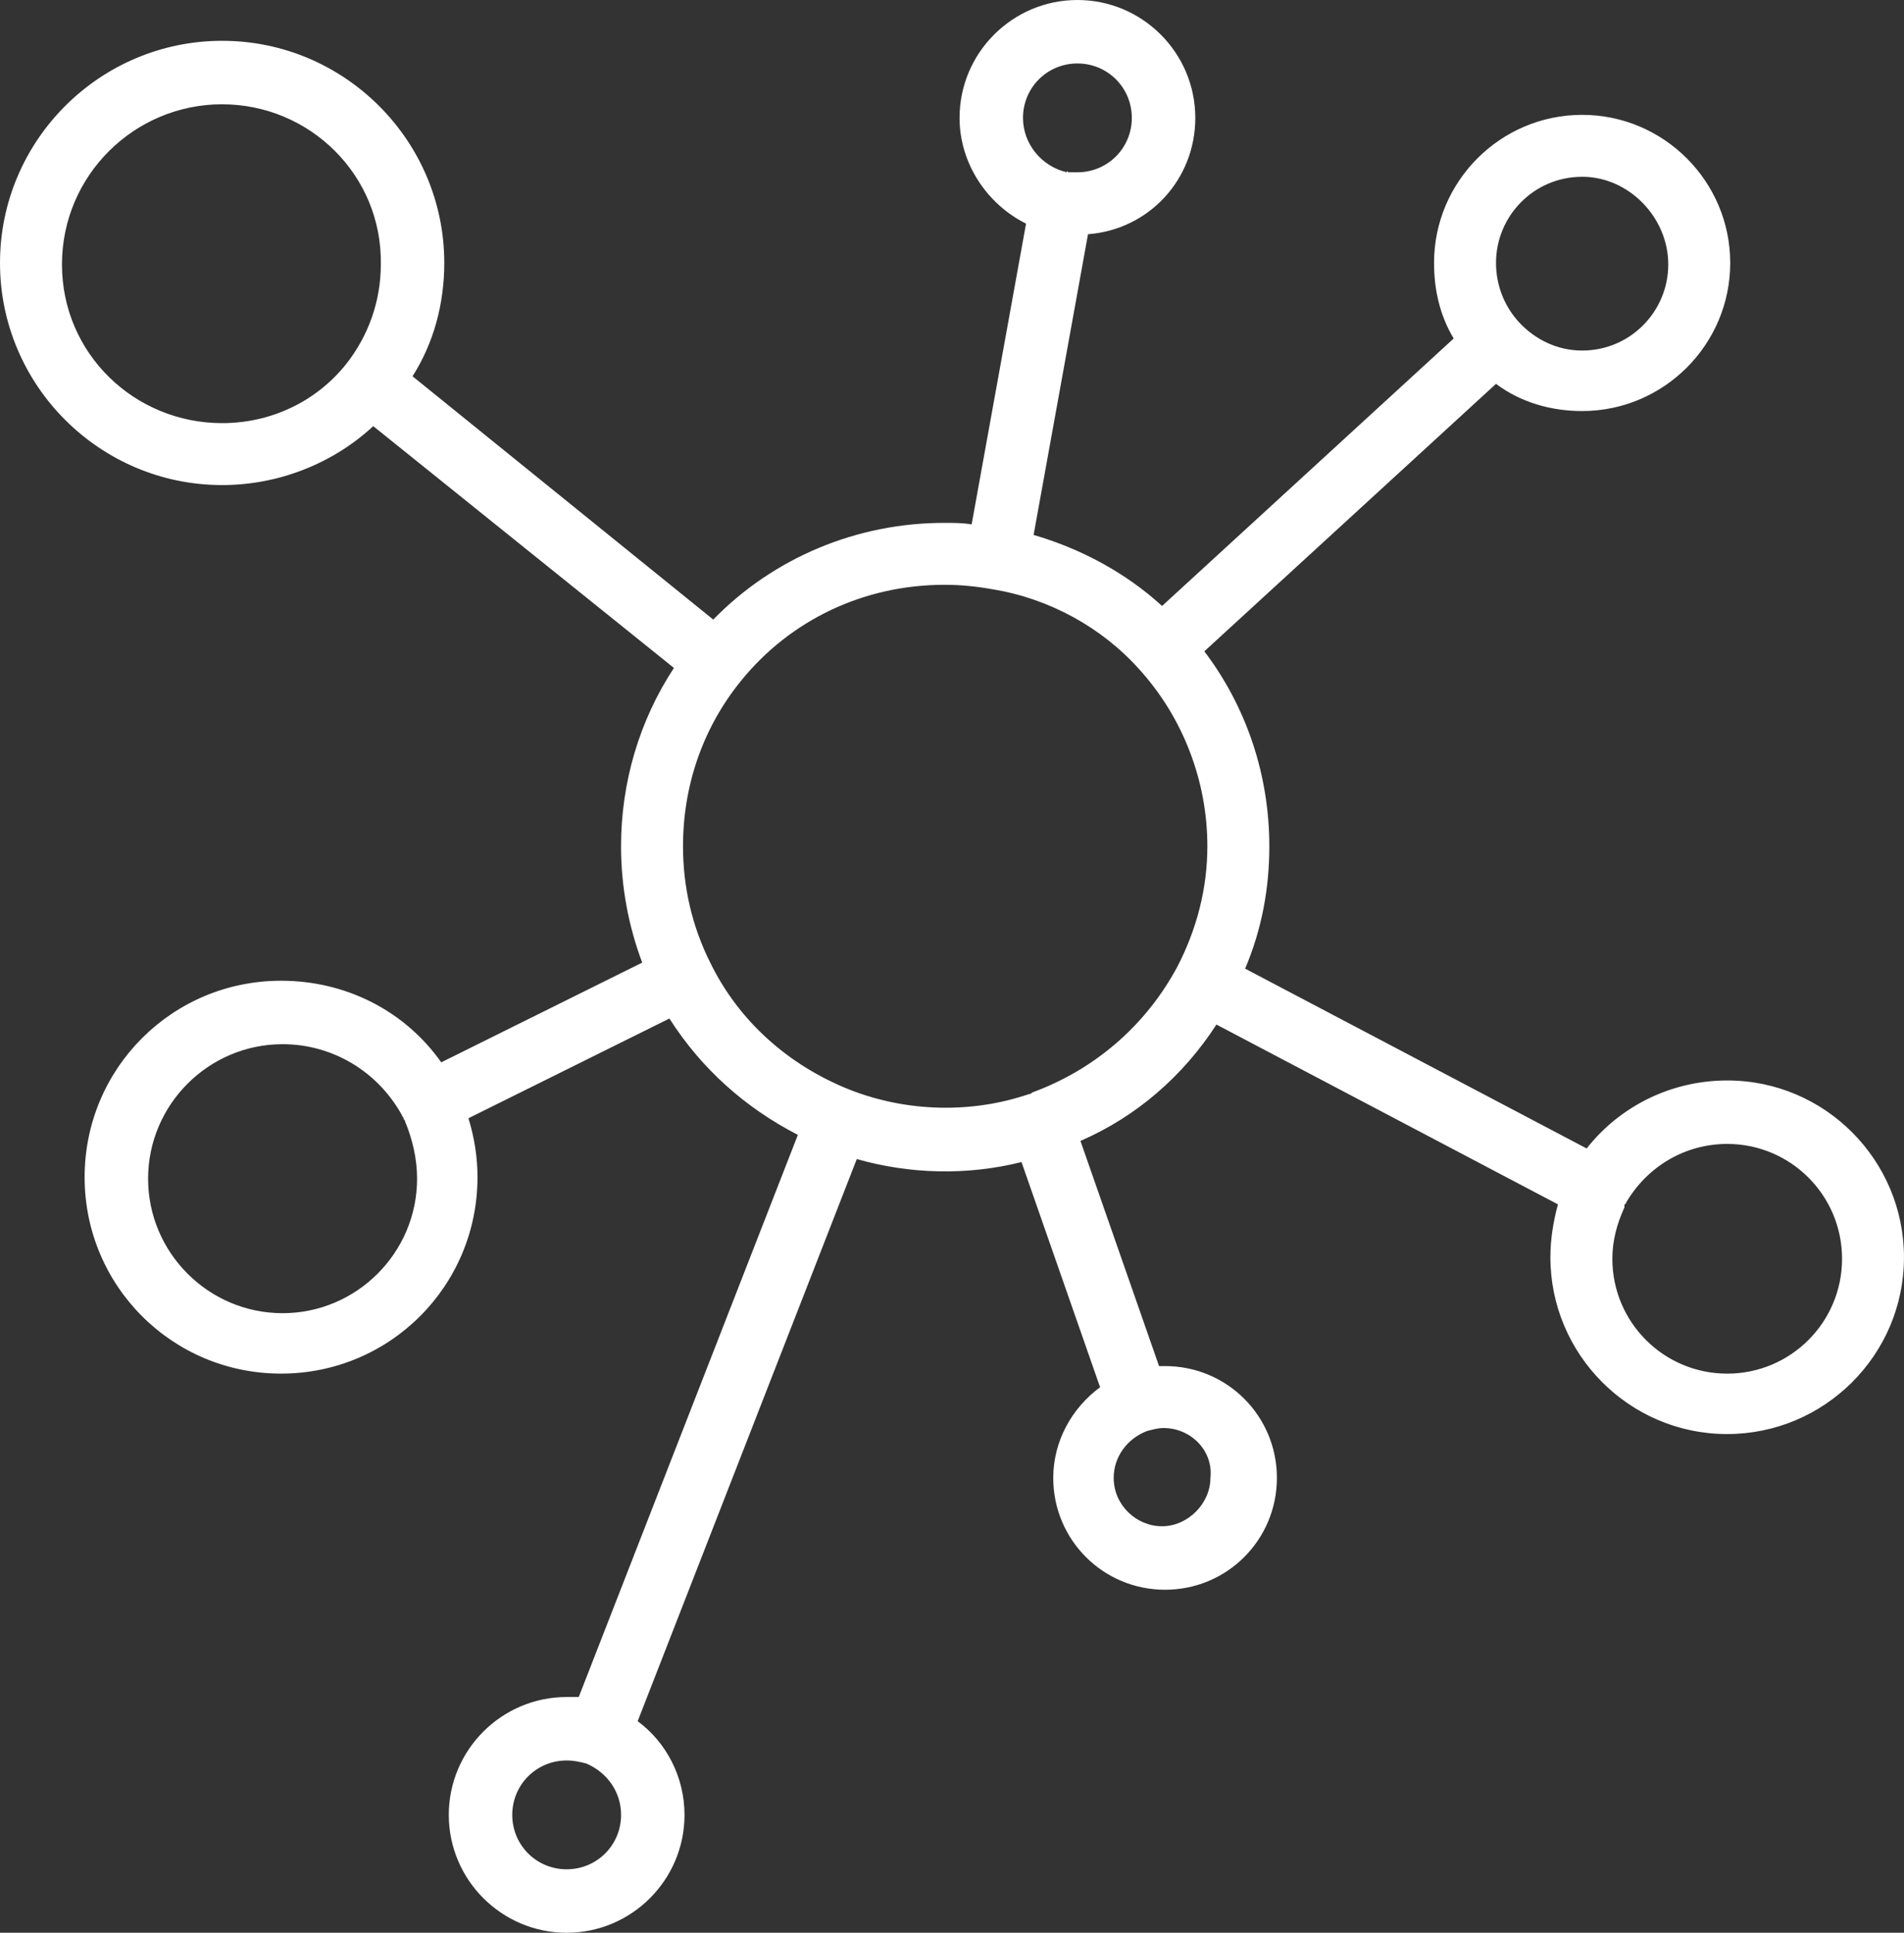
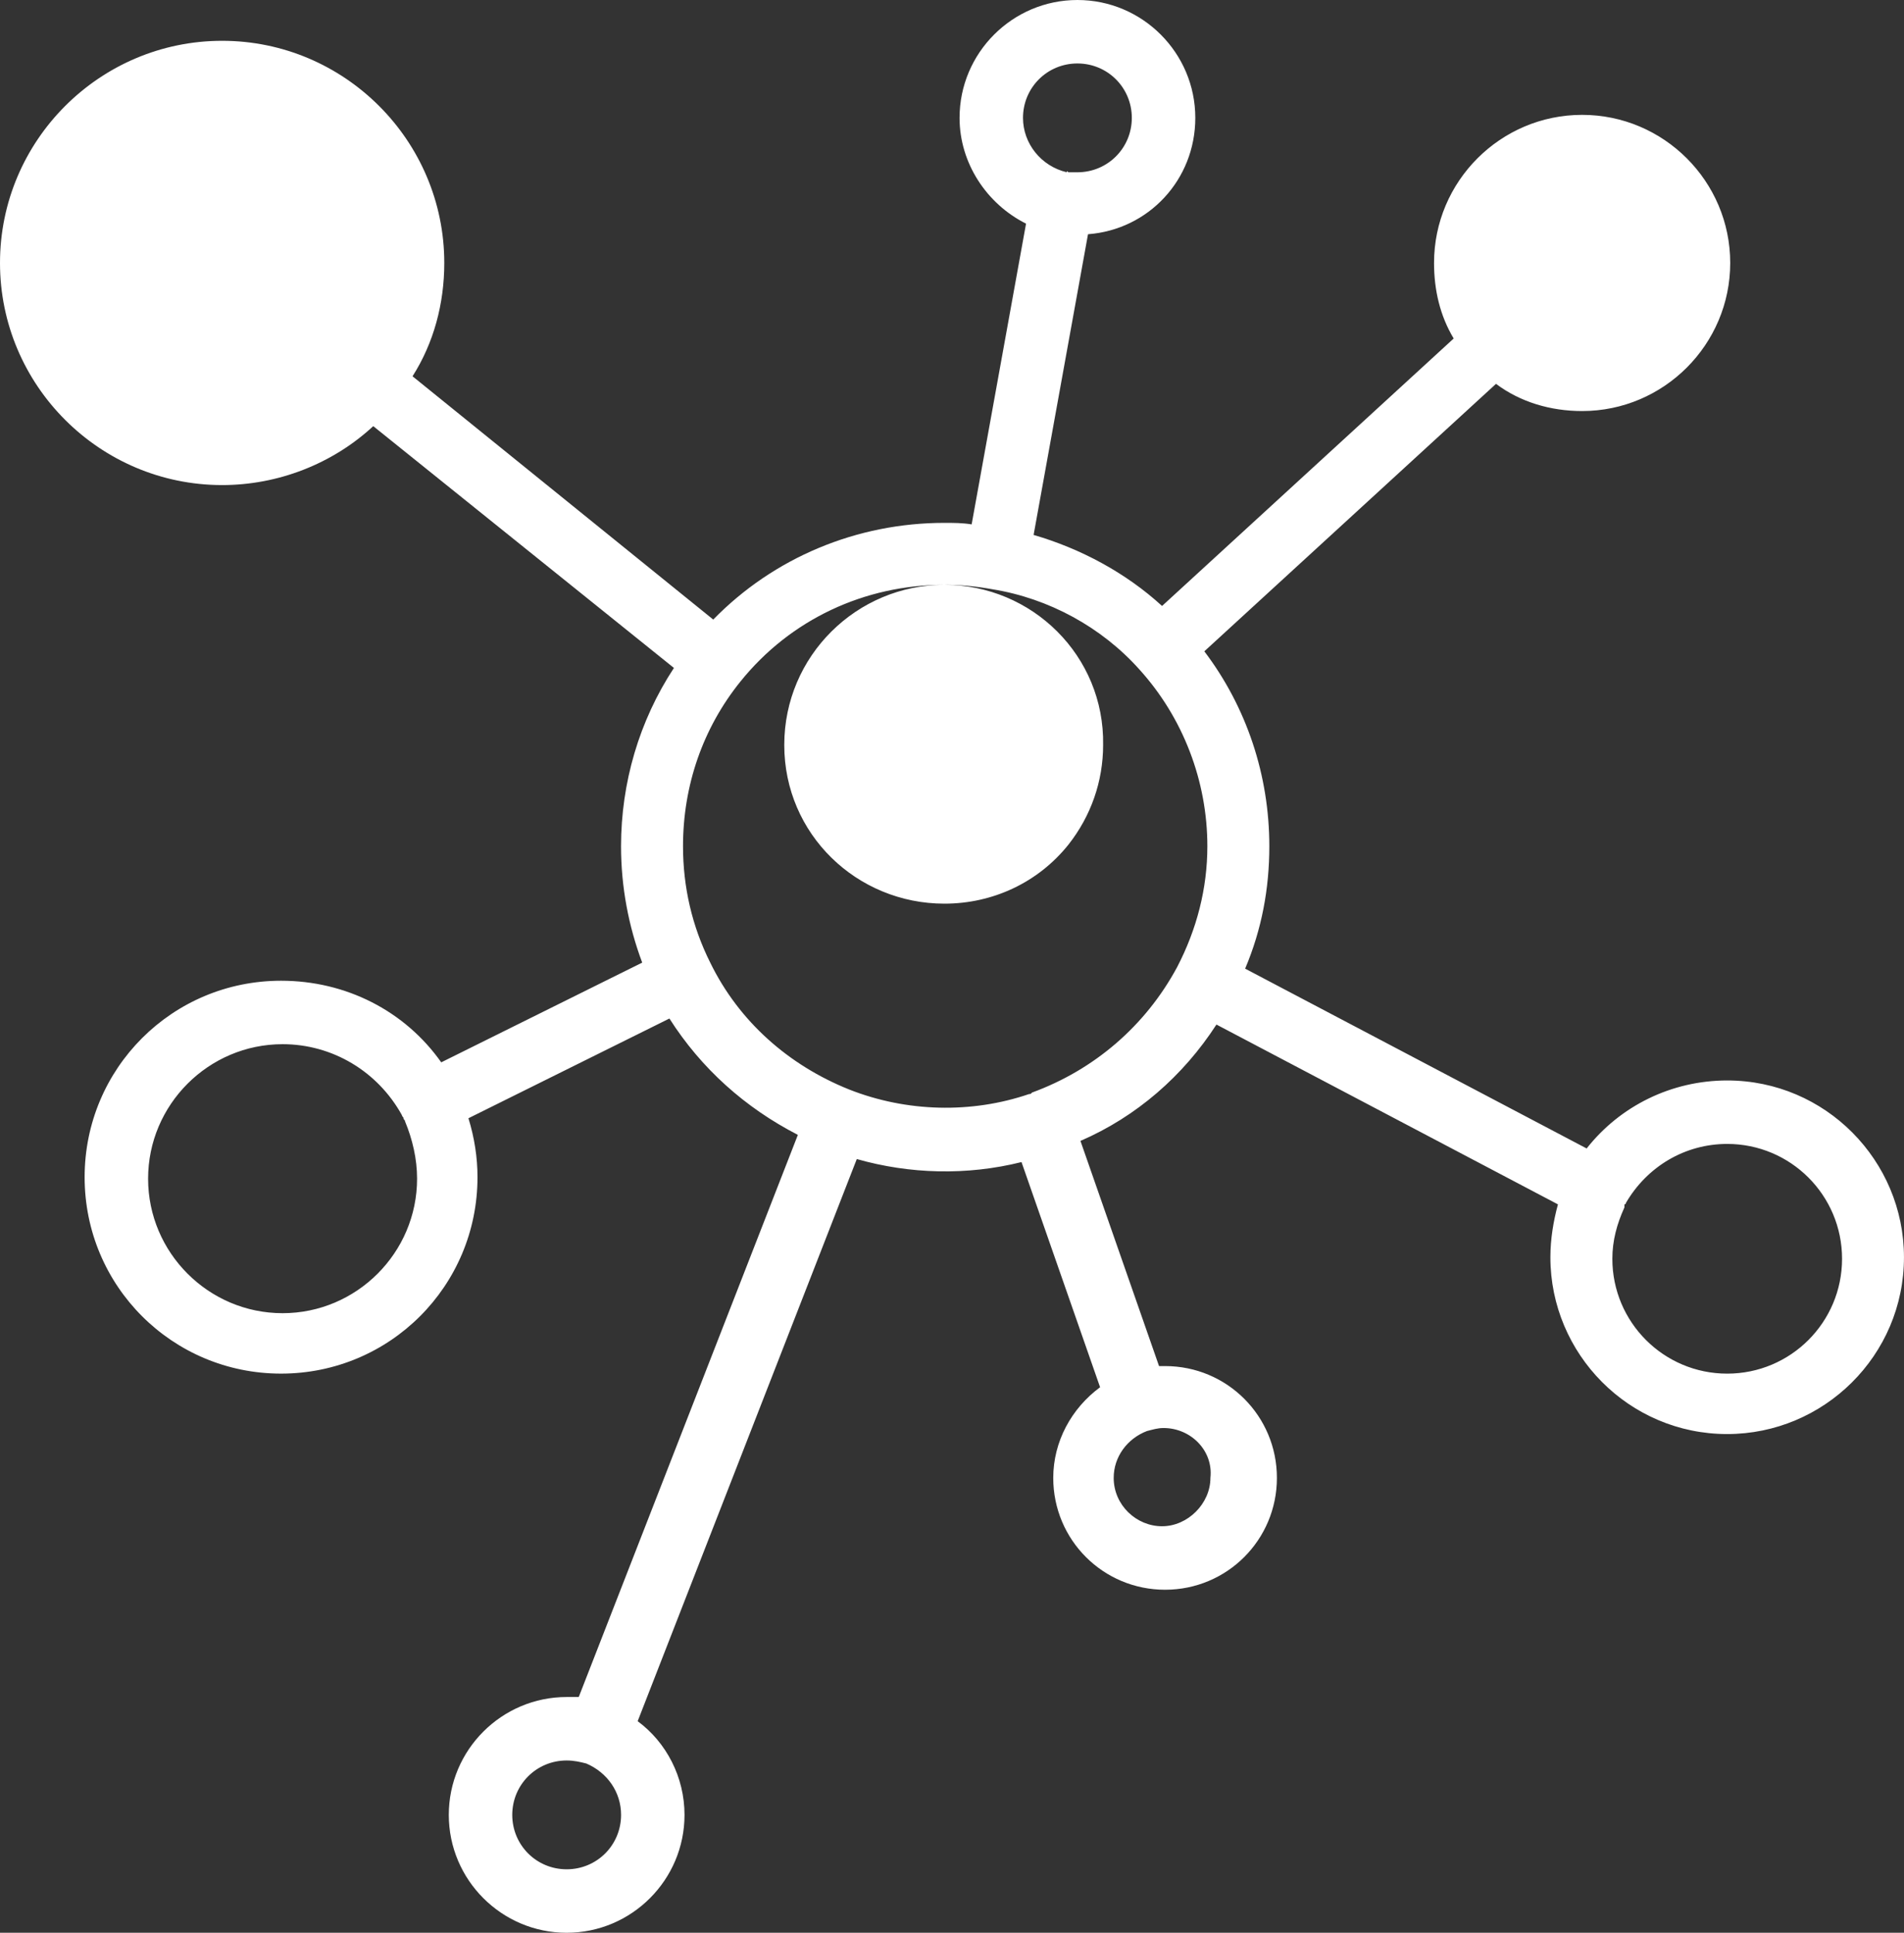
<svg xmlns="http://www.w3.org/2000/svg" xmlns:ns1="http://www.inkscape.org/namespaces/inkscape" xmlns:ns2="http://sodipodi.sourceforge.net/DTD/sodipodi-0.dtd" id="Calque_1" x="0px" y="0px" viewBox="0 0 78.812 80" xml:space="preserve" version="1.1" ns1:version="0.91 r13725" ns2:docname="p44.svg" width="78.812" height="80">
  <rect x="0" y="0" width="78.812" height="80" fill="#333333" stroke="none" />
  <defs id="defs11" />
  <ns2:namedview pagecolor="#ffffff" bordercolor="#666666" borderopacity="1" objecttolerance="10" gridtolerance="10" guidetolerance="10" ns1:pageopacity="0" ns1:pageshadow="2" ns1:window-width="1920" ns1:window-height="1017" id="namedview9" showgrid="false" ns1:zoom="0.62137008" ns1:cx="2.2264748" ns1:cy="63.9" ns1:window-x="-8" ns1:window-y="-8" ns1:window-maximized="1" ns1:current-layer="g5" fit-margin-top="0" fit-margin-left="0" fit-margin-right="0" fit-margin-bottom="0" />
  <style type="text/css" id="style3"> .st0{fill:none;} .st1{clip-path:url(#SVGID_2_);} .st2{clip-path:url(#SVGID_4_);} .st3{clip-path:url(#SVGID_6_);} .st4{clip-path:url(#SVGID_8_);} .st5{clip-path:url(#SVGID_10_);} .st6{clip-path:url(#SVGID_12_);} .st7{clip-path:url(#SVGID_14_);} .st8{clip-path:url(#SVGID_16_);} .st9{fill:#1D1D1B;} .st10{fill:none;stroke:#1D1D1B;stroke-width:4.354;stroke-miterlimit:10;} .st11{fill:none;stroke:#1D1D1B;stroke-width:13.195;} .st12{fill:none;stroke:#1D1D1B;stroke-width:1.855;stroke-miterlimit:10;} .st13{clip-path:url(#SVGID_18_);fill:#1D1D1B;} .st14{clip-path:url(#SVGID_18_);fill:none;stroke:#1D1D1B;stroke-width:1.663;stroke-miterlimit:10;} .st15{fill:none;stroke:#1D1D1B;stroke-width:1.663;stroke-miterlimit:10;} .st16{clip-path:url(#SVGID_20_);fill:none;stroke:#1D1D1B;stroke-width:1.663;stroke-miterlimit:10;} .st17{clip-path:url(#SVGID_22_);fill:none;stroke:#1D1D1B;stroke-width:1.663;stroke-miterlimit:10;} .st18{clip-path:url(#SVGID_24_);fill:#1D1D1B;} .st19{clip-path:url(#SVGID_24_);fill:none;stroke:#1D1D1B;stroke-width:1.663;stroke-miterlimit:10;} .st20{clip-path:url(#SVGID_26_);fill:none;stroke:#1D1D1B;stroke-width:1.663;stroke-miterlimit:10;} .st21{clip-path:url(#SVGID_28_);fill:none;stroke:#1D1D1B;stroke-width:1.663;stroke-miterlimit:10;} .st22{clip-path:url(#SVGID_30_);fill:none;stroke:#1D1D1B;stroke-width:1.663;stroke-miterlimit:10;} .st23{clip-path:url(#SVGID_32_);fill:none;stroke:#1D1D1B;stroke-width:1.663;stroke-miterlimit:10;} .st24{clip-path:url(#SVGID_32_);fill:#1D1D1B;} .st25{fill:#FFFFFF;} .st26{clip-path:url(#SVGID_34_);fill:#1D1D1B;} .st27{clip-path:url(#SVGID_36_);fill:none;stroke:#1D1D1B;stroke-width:5.411;stroke-linecap:round;stroke-miterlimit:10;} .st28{clip-path:url(#SVGID_36_);fill:none;stroke:#1D1D1B;stroke-width:5.411;stroke-miterlimit:10;} .st29{clip-path:url(#SVGID_38_);} .st30{fill:#242424;} .st31{fill:#243642;} .st32{fill:none;stroke:#243642;stroke-width:3.599;stroke-miterlimit:10;} .st33{fill:none;stroke:#333333;stroke-width:4.647;stroke-miterlimit:10;} .st34{fill:#333333;} .st35{fill:none;stroke:#333333;stroke-width:4.662;stroke-miterlimit:10;} .st36{fill:#FFFFFF;stroke:#333333;stroke-width:4.662;stroke-miterlimit:10;} .st37{fill:#FFFFFF;stroke:#1D1D1B;stroke-width:4.091;stroke-miterlimit:10;} .st38{fill:none;stroke:#1D1D1B;stroke-width:4.739;stroke-miterlimit:10;} .st39{fill:none;stroke:#333333;stroke-width:4.673;stroke-linecap:round;stroke-miterlimit:10;} .st40{fill:none;stroke:#333333;stroke-width:4.673;stroke-miterlimit:10;} .st41{fill:none;stroke:#333333;stroke-width:4.673;stroke-linecap:round;stroke-linejoin:round;stroke-miterlimit:10;} .st42{fill:none;stroke:#1D1D1B;stroke-width:4.588;stroke-linecap:round;stroke-linejoin:round;stroke-miterlimit:10;} .st43{fill:none;stroke:#1D1D1B;stroke-width:3.032;stroke-linecap:round;stroke-linejoin:round;stroke-miterlimit:10;} .st44{fill:none;stroke:#333333;stroke-width:4.285;stroke-linecap:round;stroke-miterlimit:10;} .st45{fill:none;stroke:#333333;stroke-width:7.251;stroke-linecap:round;stroke-linejoin:round;stroke-miterlimit:22.926;} </style>
  <g id="g5" transform="translate(-1.2,-47.9)">
-     <path d="m 24.656,127.9 c -2.69,0 -4.879,-2.189 -4.879,-4.879 0,-2.69 2.189,-4.879 4.879,-4.879 0.188,0 0.313,0 0.5,0 l 9.07,-23.268 c -2.189,-1.126 -4.003,-2.752 -5.317,-4.816 l -8.319,4.128 c 0.25,0.813 0.375,1.626 0.375,2.439 0,4.504 -3.628,8.131 -8.131,8.131 -4.504,0 -8.131,-3.628 -8.131,-8.131 0,-4.504 3.628,-8.131 8.131,-8.131 2.69,0 5.129,1.251 6.63,3.378 l 8.319,-4.128 c -0.563,-1.501 -0.876,-3.127 -0.876,-4.816 0,-2.627 0.751,-5.192 2.189,-7.381 L 16.65,65.539 c -1.689,1.564 -3.941,2.439 -6.255,2.439 C 5.328,67.978 1.2,63.85 1.2,58.784 c 0,-5.066 4.128,-9.195 9.195,-9.195 5.066,0 9.195,4.128 9.195,9.195 0,1.689 -0.438,3.315 -1.314,4.691 l 12.447,10.07 c 2.502,-2.565 5.942,-4.003 9.57,-4.003 0.375,0 0.751,0 1.126,0.063 L 43.671,57.157 c -1.626,-0.813 -2.752,-2.502 -2.752,-4.378 0,-2.69 2.189,-4.879 4.879,-4.879 2.69,0 4.879,2.189 4.879,4.879 0,2.565 -1.939,4.629 -4.441,4.816 l -2.252,12.447 c 1.939,0.563 3.815,1.564 5.317,2.94 L 61.372,61.911 c -0.563,-0.938 -0.813,-2.002 -0.813,-3.127 0,-3.378 2.752,-6.13 6.13,-6.13 3.378,0 6.13,2.752 6.13,6.13 0,3.378 -2.752,6.13 -6.13,6.13 -1.314,0 -2.565,-0.375 -3.565,-1.126 L 51.051,74.859 c 1.751,2.314 2.69,5.129 2.69,8.069 0,1.751 -0.313,3.44 -1.001,5.066 l 14.136,7.443 c 1.376,-1.751 3.503,-2.815 5.817,-2.815 4.066,0 7.318,3.315 7.318,7.318 0,4.066 -3.315,7.318 -7.318,7.318 -4.066,0 -7.318,-3.315 -7.318,-7.318 0,-0.751 0.125,-1.501 0.313,-2.189 L 51.552,90.308 c -1.376,2.127 -3.315,3.815 -5.629,4.816 l 3.253,9.32 c 0.063,0 0.125,0 0.25,0 2.565,0 4.629,2.064 4.629,4.629 0,2.564 -2.064,4.629 -4.629,4.629 -2.565,0 -4.629,-2.064 -4.629,-4.629 0,-1.501 0.751,-2.877 1.939,-3.753 l -3.253,-9.32 c -2.252,0.563 -4.629,0.5 -6.818,-0.125 l -9.07,23.268 c 1.188,0.876 1.939,2.314 1.939,3.878 0,2.69 -2.189,4.879 -4.879,4.879 z m 0,-7.131 c -1.251,0 -2.252,1.001 -2.252,2.252 0,1.251 1.001,2.252 2.252,2.252 1.251,0 2.252,-1.001 2.252,-2.252 0,-0.938 -0.563,-1.751 -1.439,-2.127 0,0 0,0 0,0 -0.25,-0.063 -0.5,-0.125 -0.813,-0.125 z m 24.707,-13.761 c -0.25,0 -0.438,0.063 -0.688,0.125 -0.813,0.313 -1.376,1.063 -1.376,1.939 0,1.126 0.938,2.002 2.002,2.002 1.063,0 2.002,-0.938 2.002,-2.002 0.125,-1.126 -0.813,-2.064 -1.939,-2.064 z m 19.077,-9.132 c -0.313,0.688 -0.5,1.376 -0.5,2.127 0,2.627 2.127,4.754 4.754,4.754 2.627,0 4.754,-2.127 4.754,-4.754 0,-2.627 -2.127,-4.754 -4.754,-4.754 -1.751,0 -3.315,0.938 -4.191,2.439 0,0 0,0.063 -0.063,0.063 0,0.063 0,0.063 0,0.125 z M 12.897,91.121 c -3.065,0 -5.567,2.502 -5.567,5.567 0,3.065 2.502,5.567 5.567,5.567 3.065,0 5.567,-2.502 5.567,-5.567 0,-0.813 -0.188,-1.626 -0.5,-2.377 0,-0.063 -0.063,-0.063 -0.063,-0.125 0,-0.063 -0.063,-0.063 -0.063,-0.125 -1.001,-1.814 -2.877,-2.94 -4.941,-2.94 z M 40.293,72.106 c -3.315,0 -6.38,1.439 -8.444,4.003 -1.564,1.939 -2.377,4.316 -2.377,6.818 0,1.689 0.375,3.315 1.126,4.816 1.188,2.439 3.253,4.253 5.754,5.254 2.377,0.938 5.066,1.001 7.443,0.188 0.063,0 0.063,0 0.125,-0.063 2.565,-0.938 4.691,-2.752 6.005,-5.192 0.813,-1.564 1.251,-3.253 1.251,-5.004 0,-2.69 -1.001,-5.317 -2.815,-7.318 -1.564,-1.751 -3.753,-2.94 -6.067,-3.315 0,0 0,0 0,0 C 41.607,72.169 40.981,72.106 40.293,72.106 Z M 10.395,52.216 c -3.628,0 -6.63,2.94 -6.63,6.63 0,3.69 3.002,6.568 6.63,6.568 2.002,0 3.878,-0.876 5.129,-2.439 0.938,-1.188 1.439,-2.627 1.439,-4.128 0.063,-3.69 -2.94,-6.63 -6.568,-6.63 z m 56.294,3.002 c -2.002,0 -3.565,1.626 -3.565,3.565 0,0.876 0.313,1.751 0.938,2.439 0.688,0.751 1.626,1.188 2.627,1.188 2.002,0 3.565,-1.626 3.565,-3.565 0,-1.939 -1.626,-3.628 -3.565,-3.628 z M 45.422,55.031 c 0.125,0 0.25,0 0.375,0 1.251,0 2.252,-1.001 2.252,-2.252 0,-1.251 -1.001,-2.252 -2.252,-2.252 -1.251,0 -2.252,1.001 -2.252,2.252 0,1.063 0.751,2.002 1.814,2.252 0,-0.063 0,-0.063 0.063,0 0,0 0,0 0,0 z" id="path7" style="fill:#ffffff" ns1:connector-curvature="0" />
+     <path d="m 24.656,127.9 c -2.69,0 -4.879,-2.189 -4.879,-4.879 0,-2.69 2.189,-4.879 4.879,-4.879 0.188,0 0.313,0 0.5,0 l 9.07,-23.268 c -2.189,-1.126 -4.003,-2.752 -5.317,-4.816 l -8.319,4.128 c 0.25,0.813 0.375,1.626 0.375,2.439 0,4.504 -3.628,8.131 -8.131,8.131 -4.504,0 -8.131,-3.628 -8.131,-8.131 0,-4.504 3.628,-8.131 8.131,-8.131 2.69,0 5.129,1.251 6.63,3.378 l 8.319,-4.128 c -0.563,-1.501 -0.876,-3.127 -0.876,-4.816 0,-2.627 0.751,-5.192 2.189,-7.381 L 16.65,65.539 c -1.689,1.564 -3.941,2.439 -6.255,2.439 C 5.328,67.978 1.2,63.85 1.2,58.784 c 0,-5.066 4.128,-9.195 9.195,-9.195 5.066,0 9.195,4.128 9.195,9.195 0,1.689 -0.438,3.315 -1.314,4.691 l 12.447,10.07 c 2.502,-2.565 5.942,-4.003 9.57,-4.003 0.375,0 0.751,0 1.126,0.063 L 43.671,57.157 c -1.626,-0.813 -2.752,-2.502 -2.752,-4.378 0,-2.69 2.189,-4.879 4.879,-4.879 2.69,0 4.879,2.189 4.879,4.879 0,2.565 -1.939,4.629 -4.441,4.816 l -2.252,12.447 c 1.939,0.563 3.815,1.564 5.317,2.94 L 61.372,61.911 c -0.563,-0.938 -0.813,-2.002 -0.813,-3.127 0,-3.378 2.752,-6.13 6.13,-6.13 3.378,0 6.13,2.752 6.13,6.13 0,3.378 -2.752,6.13 -6.13,6.13 -1.314,0 -2.565,-0.375 -3.565,-1.126 L 51.051,74.859 c 1.751,2.314 2.69,5.129 2.69,8.069 0,1.751 -0.313,3.44 -1.001,5.066 l 14.136,7.443 c 1.376,-1.751 3.503,-2.815 5.817,-2.815 4.066,0 7.318,3.315 7.318,7.318 0,4.066 -3.315,7.318 -7.318,7.318 -4.066,0 -7.318,-3.315 -7.318,-7.318 0,-0.751 0.125,-1.501 0.313,-2.189 L 51.552,90.308 c -1.376,2.127 -3.315,3.815 -5.629,4.816 l 3.253,9.32 c 0.063,0 0.125,0 0.25,0 2.565,0 4.629,2.064 4.629,4.629 0,2.564 -2.064,4.629 -4.629,4.629 -2.565,0 -4.629,-2.064 -4.629,-4.629 0,-1.501 0.751,-2.877 1.939,-3.753 l -3.253,-9.32 c -2.252,0.563 -4.629,0.5 -6.818,-0.125 l -9.07,23.268 c 1.188,0.876 1.939,2.314 1.939,3.878 0,2.69 -2.189,4.879 -4.879,4.879 z m 0,-7.131 c -1.251,0 -2.252,1.001 -2.252,2.252 0,1.251 1.001,2.252 2.252,2.252 1.251,0 2.252,-1.001 2.252,-2.252 0,-0.938 -0.563,-1.751 -1.439,-2.127 0,0 0,0 0,0 -0.25,-0.063 -0.5,-0.125 -0.813,-0.125 z m 24.707,-13.761 c -0.25,0 -0.438,0.063 -0.688,0.125 -0.813,0.313 -1.376,1.063 -1.376,1.939 0,1.126 0.938,2.002 2.002,2.002 1.063,0 2.002,-0.938 2.002,-2.002 0.125,-1.126 -0.813,-2.064 -1.939,-2.064 z m 19.077,-9.132 c -0.313,0.688 -0.5,1.376 -0.5,2.127 0,2.627 2.127,4.754 4.754,4.754 2.627,0 4.754,-2.127 4.754,-4.754 0,-2.627 -2.127,-4.754 -4.754,-4.754 -1.751,0 -3.315,0.938 -4.191,2.439 0,0 0,0.063 -0.063,0.063 0,0.063 0,0.063 0,0.125 z M 12.897,91.121 c -3.065,0 -5.567,2.502 -5.567,5.567 0,3.065 2.502,5.567 5.567,5.567 3.065,0 5.567,-2.502 5.567,-5.567 0,-0.813 -0.188,-1.626 -0.5,-2.377 0,-0.063 -0.063,-0.063 -0.063,-0.125 0,-0.063 -0.063,-0.063 -0.063,-0.125 -1.001,-1.814 -2.877,-2.94 -4.941,-2.94 z M 40.293,72.106 c -3.315,0 -6.38,1.439 -8.444,4.003 -1.564,1.939 -2.377,4.316 -2.377,6.818 0,1.689 0.375,3.315 1.126,4.816 1.188,2.439 3.253,4.253 5.754,5.254 2.377,0.938 5.066,1.001 7.443,0.188 0.063,0 0.063,0 0.125,-0.063 2.565,-0.938 4.691,-2.752 6.005,-5.192 0.813,-1.564 1.251,-3.253 1.251,-5.004 0,-2.69 -1.001,-5.317 -2.815,-7.318 -1.564,-1.751 -3.753,-2.94 -6.067,-3.315 0,0 0,0 0,0 C 41.607,72.169 40.981,72.106 40.293,72.106 Z c -3.628,0 -6.63,2.94 -6.63,6.63 0,3.69 3.002,6.568 6.63,6.568 2.002,0 3.878,-0.876 5.129,-2.439 0.938,-1.188 1.439,-2.627 1.439,-4.128 0.063,-3.69 -2.94,-6.63 -6.568,-6.63 z m 56.294,3.002 c -2.002,0 -3.565,1.626 -3.565,3.565 0,0.876 0.313,1.751 0.938,2.439 0.688,0.751 1.626,1.188 2.627,1.188 2.002,0 3.565,-1.626 3.565,-3.565 0,-1.939 -1.626,-3.628 -3.565,-3.628 z M 45.422,55.031 c 0.125,0 0.25,0 0.375,0 1.251,0 2.252,-1.001 2.252,-2.252 0,-1.251 -1.001,-2.252 -2.252,-2.252 -1.251,0 -2.252,1.001 -2.252,2.252 0,1.063 0.751,2.002 1.814,2.252 0,-0.063 0,-0.063 0.063,0 0,0 0,0 0,0 z" id="path7" style="fill:#ffffff" ns1:connector-curvature="0" />
  </g>
</svg>